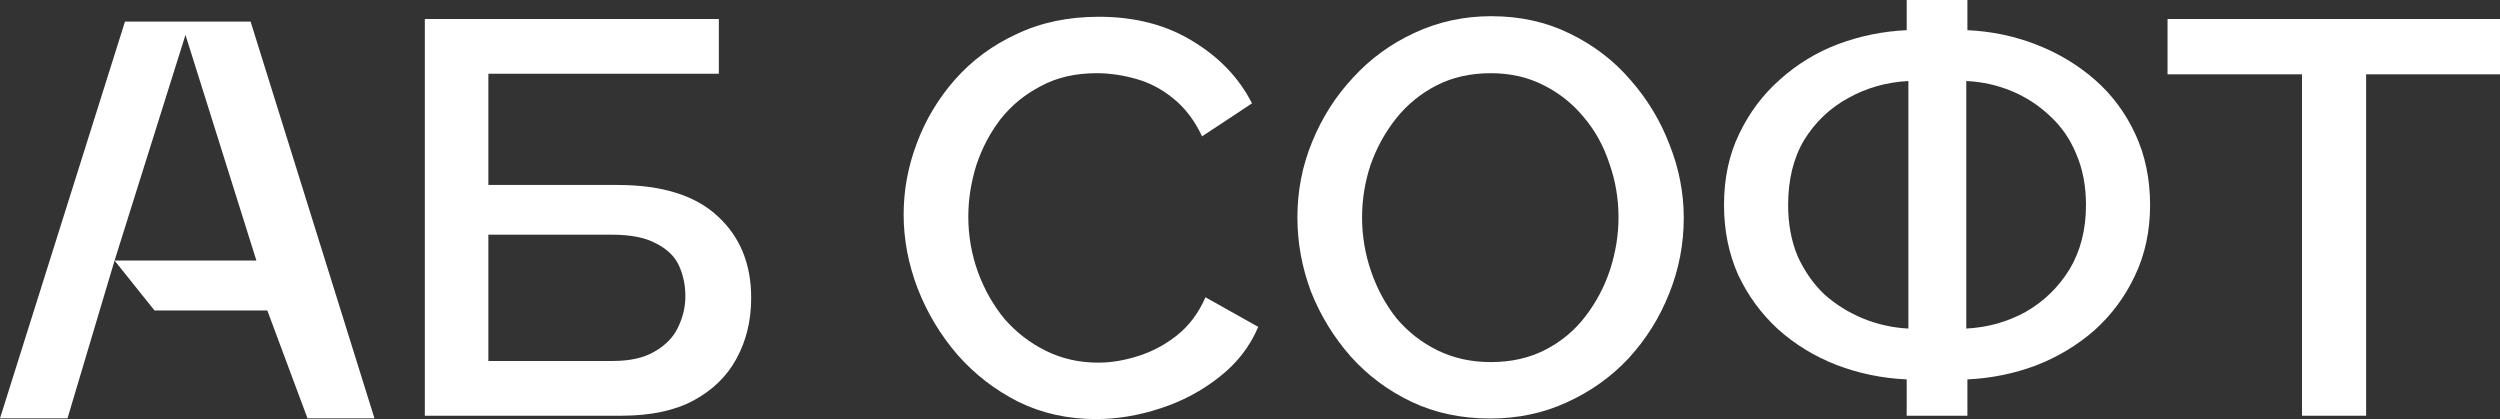
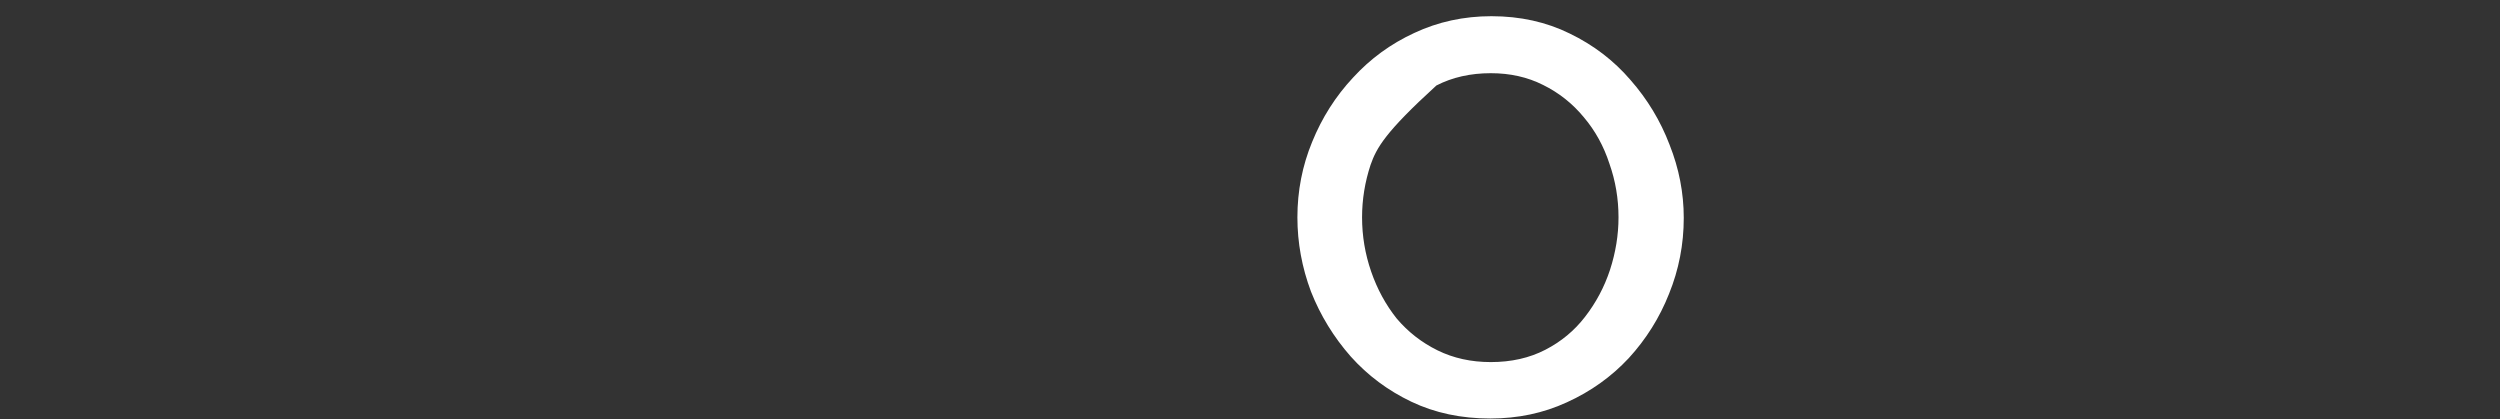
<svg xmlns="http://www.w3.org/2000/svg" width="173" height="29" viewBox="0 0 173 29" fill="none">
  <rect x="0" y="0" width="173" height="29" fill="#333333" stroke="none" />
-   <path d="M29.398 28.768V1.315H49.744V5.104H33.795V12.799H42.717C45.805 12.799 48.121 13.521 49.666 14.964C51.21 16.382 51.982 18.264 51.982 20.609C51.982 22.182 51.642 23.587 50.961 24.824C50.307 26.036 49.312 27.002 47.977 27.724C46.669 28.42 45.007 28.768 42.991 28.768H29.398ZM33.795 24.979H42.402C43.606 24.979 44.575 24.76 45.308 24.321C46.067 23.883 46.603 23.329 46.917 22.659C47.258 21.963 47.428 21.241 47.428 20.493C47.428 19.746 47.284 19.05 46.996 18.405C46.708 17.761 46.184 17.245 45.425 16.859C44.693 16.446 43.659 16.24 42.324 16.24H33.795V24.979Z" fill="white" />
-   <path d="M62.532 14.848C62.532 13.172 62.833 11.536 63.435 9.937C64.037 8.313 64.914 6.844 66.065 5.529C67.243 4.189 68.669 3.132 70.345 2.359C72.02 1.56 73.917 1.16 76.037 1.16C78.55 1.16 80.722 1.727 82.555 2.861C84.387 3.97 85.748 5.4 86.638 7.153L83.183 9.435C82.659 8.326 81.992 7.45 81.18 6.805C80.395 6.161 79.531 5.71 78.589 5.452C77.673 5.194 76.77 5.065 75.88 5.065C74.415 5.065 73.132 5.362 72.033 5.955C70.933 6.522 70.004 7.282 69.245 8.236C68.512 9.19 67.95 10.26 67.557 11.445C67.191 12.631 67.007 13.817 67.007 15.003C67.007 16.317 67.23 17.593 67.675 18.831C68.12 20.042 68.735 21.125 69.52 22.079C70.332 23.007 71.287 23.741 72.386 24.283C73.485 24.824 74.689 25.095 75.998 25.095C76.888 25.095 77.817 24.94 78.785 24.631C79.754 24.321 80.644 23.844 81.455 23.2C82.293 22.53 82.947 21.653 83.418 20.571L87.069 22.62C86.494 23.986 85.591 25.146 84.361 26.1C83.156 27.054 81.796 27.776 80.277 28.265C78.785 28.755 77.307 29 75.841 29C73.878 29 72.085 28.6 70.462 27.801C68.84 26.976 67.439 25.894 66.261 24.553C65.084 23.187 64.168 21.666 63.513 19.991C62.859 18.289 62.532 16.575 62.532 14.848Z" fill="white" />
-   <path d="M103.128 28.961C101.113 28.961 99.294 28.575 97.671 27.801C96.048 27.028 94.648 25.984 93.47 24.669C92.292 23.329 91.376 21.834 90.722 20.184C90.094 18.508 89.78 16.794 89.78 15.041C89.78 13.211 90.12 11.471 90.8 9.821C91.481 8.146 92.423 6.664 93.627 5.375C94.831 4.06 96.245 3.029 97.867 2.281C99.516 1.508 101.296 1.121 103.207 1.121C105.196 1.121 107.002 1.521 108.625 2.32C110.274 3.119 111.674 4.189 112.825 5.529C114.003 6.87 114.906 8.365 115.534 10.015C116.189 11.664 116.516 13.353 116.516 15.08C116.516 16.91 116.176 18.663 115.495 20.339C114.841 21.988 113.912 23.471 112.708 24.785C111.504 26.074 110.077 27.092 108.428 27.84C106.806 28.588 105.039 28.961 103.128 28.961ZM94.255 15.041C94.255 16.33 94.465 17.58 94.884 18.792C95.302 20.004 95.891 21.086 96.65 22.04C97.436 22.968 98.378 23.703 99.477 24.244C100.576 24.785 101.806 25.056 103.167 25.056C104.581 25.056 105.837 24.772 106.936 24.205C108.036 23.638 108.952 22.878 109.685 21.924C110.444 20.945 111.02 19.862 111.412 18.676C111.805 17.464 112.001 16.253 112.001 15.041C112.001 13.752 111.792 12.515 111.373 11.329C110.98 10.118 110.391 9.048 109.606 8.12C108.821 7.166 107.879 6.419 106.779 5.877C105.706 5.336 104.502 5.065 103.167 5.065C101.754 5.065 100.498 5.349 99.398 5.916C98.299 6.483 97.37 7.244 96.611 8.197C95.852 9.151 95.263 10.221 94.844 11.407C94.452 12.592 94.255 13.804 94.255 15.041Z" fill="white" />
-   <path d="M131.943 28.768V26.255C130.242 26.177 128.619 25.842 127.075 25.249C125.557 24.657 124.209 23.832 123.031 22.775C121.88 21.718 120.964 20.468 120.283 19.024C119.629 17.555 119.302 15.944 119.302 14.191C119.302 12.335 119.655 10.685 120.362 9.241C121.068 7.772 122.011 6.522 123.188 5.491C124.366 4.434 125.701 3.622 127.193 3.055C128.711 2.488 130.294 2.165 131.943 2.088V0H136.144V2.088C137.819 2.165 139.416 2.5 140.934 3.093C142.452 3.686 143.8 4.498 144.978 5.529C146.156 6.56 147.085 7.811 147.765 9.28C148.446 10.749 148.786 12.386 148.786 14.191C148.786 15.995 148.433 17.632 147.726 19.101C147.045 20.545 146.116 21.795 144.938 22.852C143.761 23.883 142.413 24.695 140.895 25.288C139.377 25.855 137.793 26.177 136.144 26.255V28.768H131.943ZM132.061 22.736V5.607C130.543 5.684 129.143 6.084 127.86 6.805C126.604 7.501 125.596 8.468 124.837 9.705C124.104 10.943 123.738 12.438 123.738 14.191C123.738 15.505 123.96 16.691 124.405 17.748C124.877 18.779 125.492 19.656 126.251 20.377C127.036 21.073 127.926 21.628 128.92 22.04C129.941 22.452 130.988 22.684 132.061 22.736ZM136.066 22.736C137.558 22.659 138.932 22.272 140.188 21.576C141.444 20.854 142.452 19.875 143.211 18.637C143.97 17.374 144.35 15.892 144.35 14.191C144.35 12.876 144.127 11.703 143.682 10.672C143.263 9.641 142.661 8.764 141.876 8.043C141.091 7.295 140.201 6.715 139.206 6.303C138.212 5.89 137.165 5.658 136.066 5.607V22.736Z" fill="white" />
-   <path d="M173 5.143H163.735V28.768H159.298V5.143H149.994V1.315H173V5.143Z" fill="white" />
-   <path d="M8.649 1.493H17.341L25.912 28.947H21.279L18.498 21.484H10.691L7.928 18.031L4.672 28.947H0L8.649 1.493ZM17.743 18.031L12.835 2.415L7.928 18.031H17.743Z" fill="white" />
+   <path d="M103.128 28.961C101.113 28.961 99.294 28.575 97.671 27.801C96.048 27.028 94.648 25.984 93.47 24.669C92.292 23.329 91.376 21.834 90.722 20.184C90.094 18.508 89.78 16.794 89.78 15.041C89.78 13.211 90.12 11.471 90.8 9.821C91.481 8.146 92.423 6.664 93.627 5.375C94.831 4.06 96.245 3.029 97.867 2.281C99.516 1.508 101.296 1.121 103.207 1.121C105.196 1.121 107.002 1.521 108.625 2.32C110.274 3.119 111.674 4.189 112.825 5.529C114.003 6.87 114.906 8.365 115.534 10.015C116.189 11.664 116.516 13.353 116.516 15.08C116.516 16.91 116.176 18.663 115.495 20.339C114.841 21.988 113.912 23.471 112.708 24.785C111.504 26.074 110.077 27.092 108.428 27.84C106.806 28.588 105.039 28.961 103.128 28.961ZM94.255 15.041C94.255 16.33 94.465 17.58 94.884 18.792C95.302 20.004 95.891 21.086 96.65 22.04C97.436 22.968 98.378 23.703 99.477 24.244C100.576 24.785 101.806 25.056 103.167 25.056C104.581 25.056 105.837 24.772 106.936 24.205C108.036 23.638 108.952 22.878 109.685 21.924C110.444 20.945 111.02 19.862 111.412 18.676C111.805 17.464 112.001 16.253 112.001 15.041C112.001 13.752 111.792 12.515 111.373 11.329C110.98 10.118 110.391 9.048 109.606 8.12C108.821 7.166 107.879 6.419 106.779 5.877C105.706 5.336 104.502 5.065 103.167 5.065C101.754 5.065 100.498 5.349 99.398 5.916C95.852 9.151 95.263 10.221 94.844 11.407C94.452 12.592 94.255 13.804 94.255 15.041Z" fill="white" />
</svg>